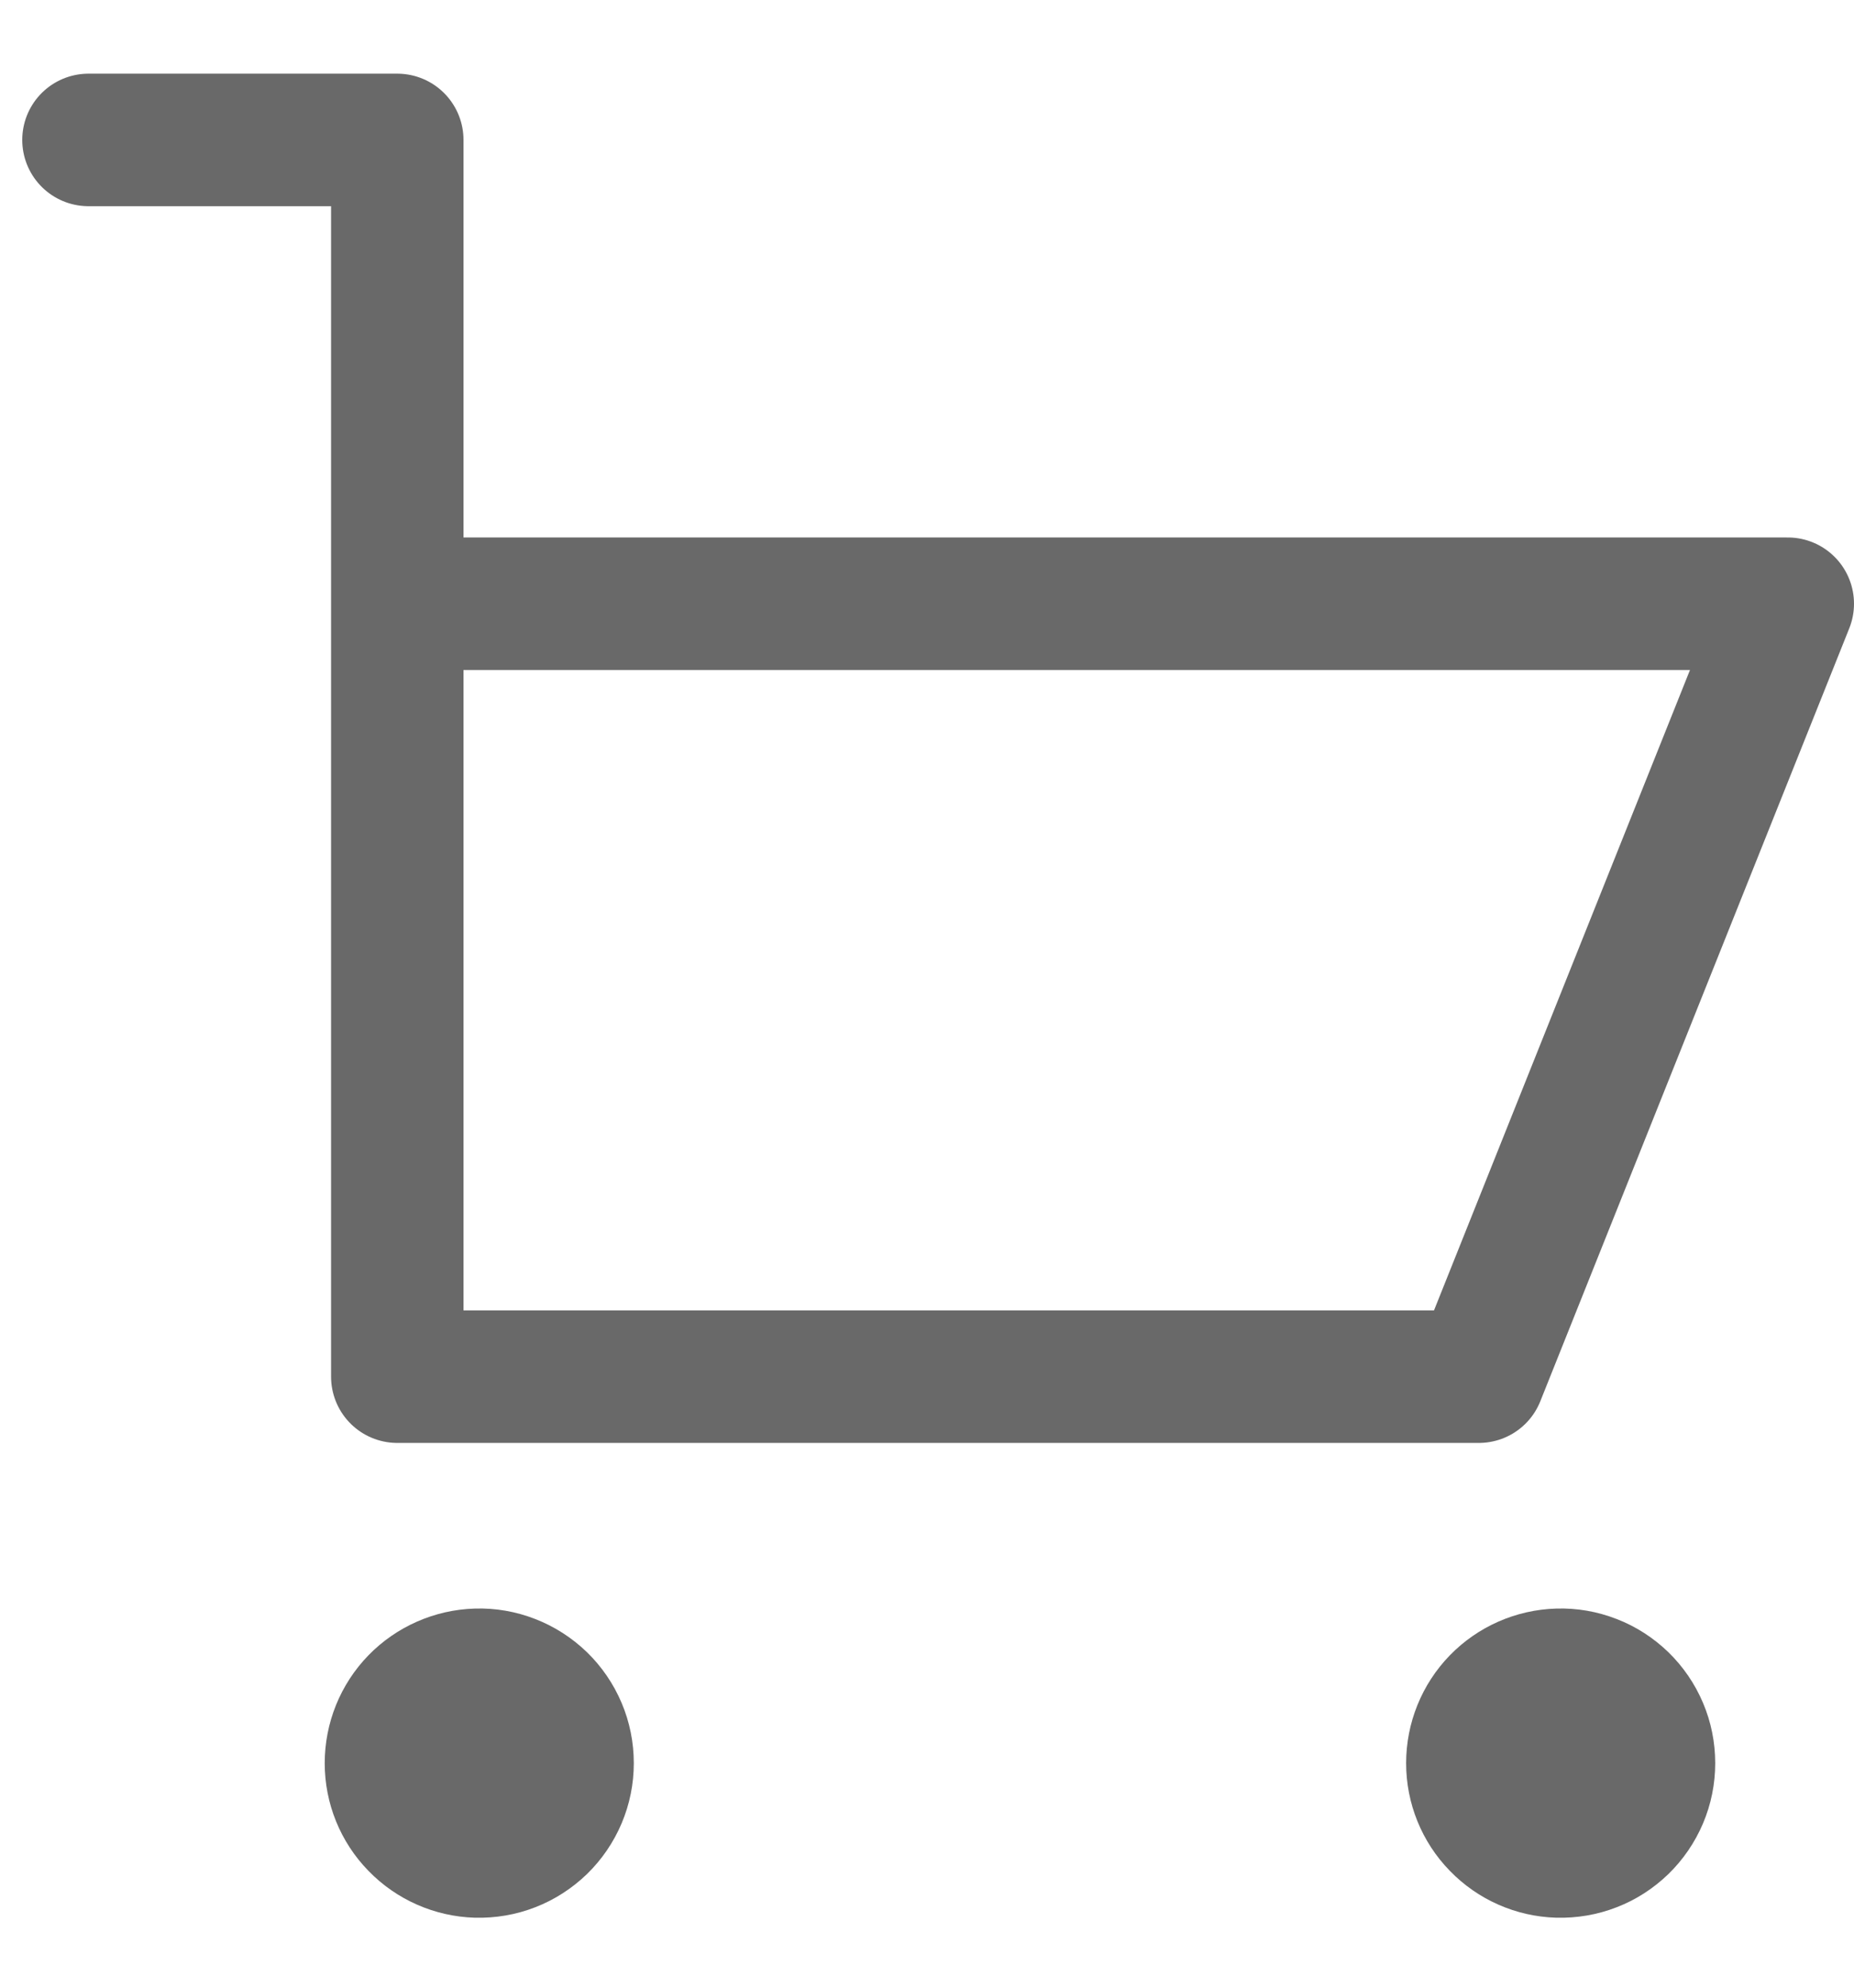
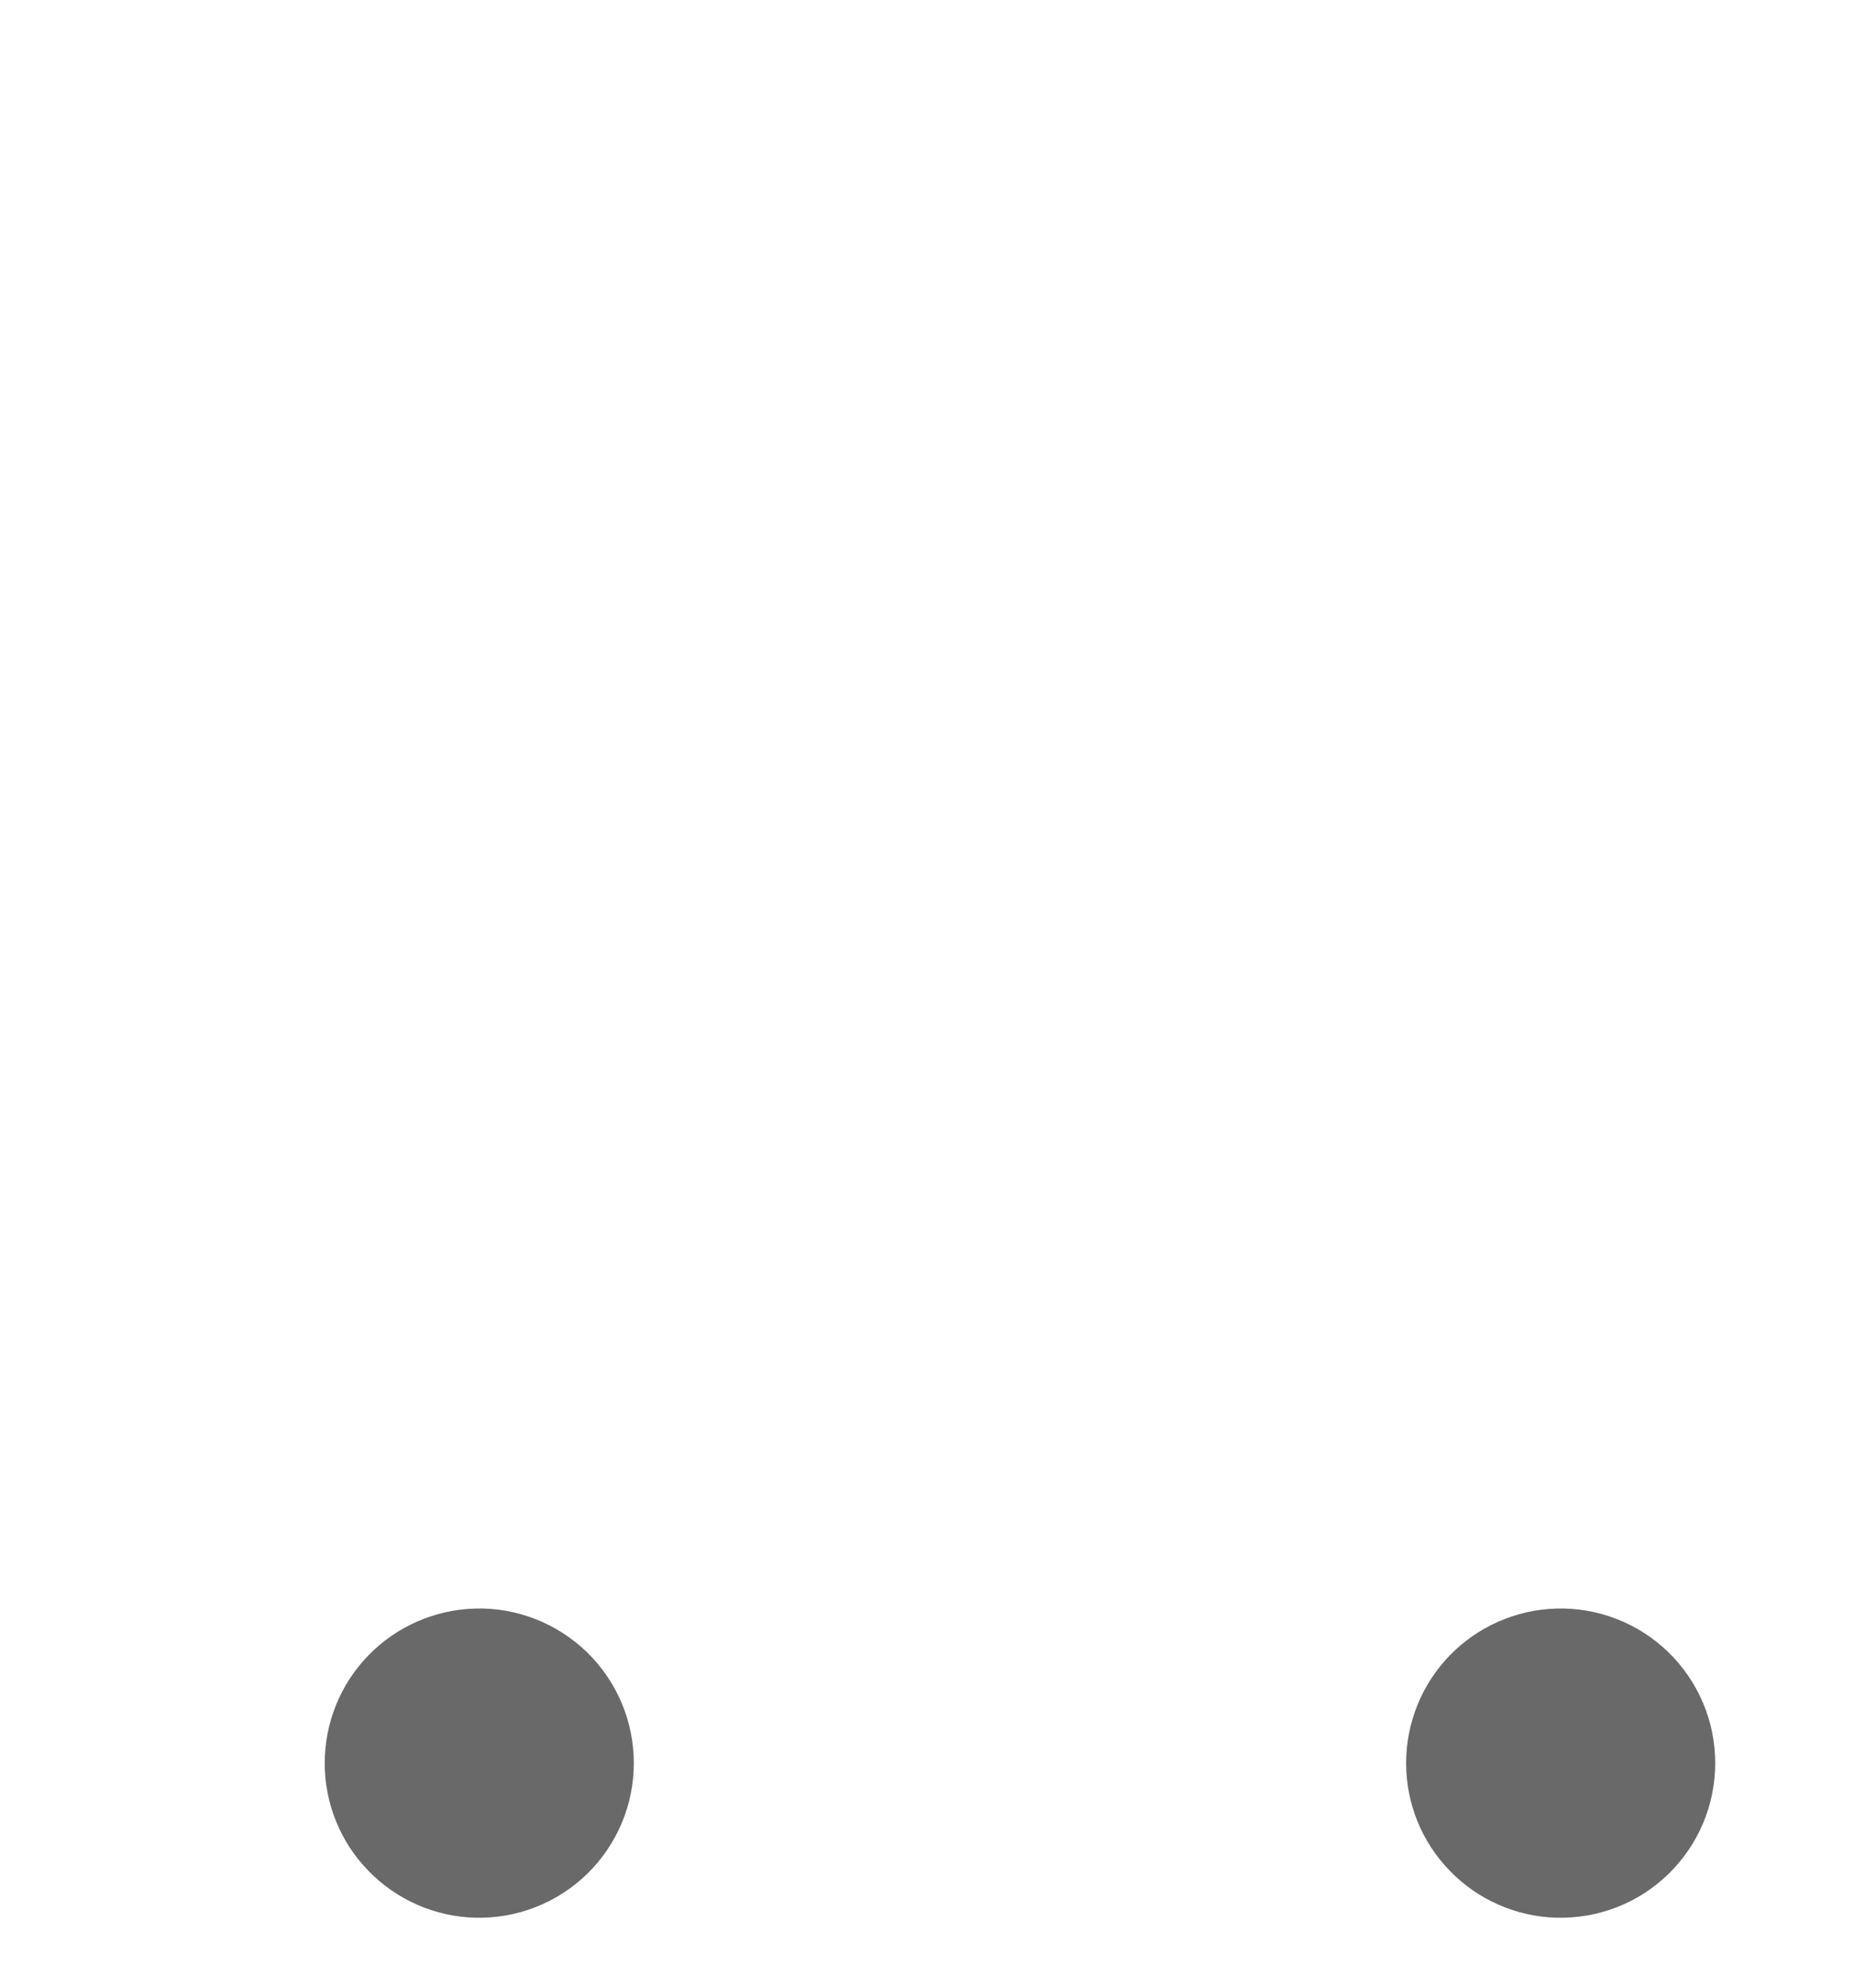
<svg xmlns="http://www.w3.org/2000/svg" preserveAspectRatio="none" viewBox="0 0 14 15" fill="none">
-   <path d="M0.668 1.056H3V10.389H11.167L13.5 4.556H3" stroke="#696969" stroke-linecap="round" stroke-linejoin="round" />
  <path d="M3.585 14.472C3.741 14.476 3.896 14.45 4.042 14.393C4.187 14.337 4.32 14.251 4.432 14.143C4.544 14.034 4.633 13.904 4.694 13.76C4.755 13.616 4.786 13.462 4.786 13.306C4.786 13.149 4.755 12.995 4.694 12.851C4.633 12.707 4.544 12.577 4.432 12.468C4.32 12.36 4.187 12.274 4.042 12.218C3.896 12.161 3.741 12.134 3.585 12.139C3.282 12.148 2.993 12.275 2.782 12.492C2.57 12.71 2.452 13.002 2.452 13.306C2.452 13.609 2.57 13.901 2.782 14.118C2.993 14.336 3.282 14.463 3.585 14.472ZM11.751 14.472C11.907 14.476 12.062 14.45 12.208 14.393C12.354 14.337 12.486 14.251 12.598 14.143C12.71 14.034 12.799 13.904 12.86 13.76C12.921 13.616 12.952 13.462 12.952 13.306C12.952 13.149 12.921 12.995 12.86 12.851C12.799 12.707 12.71 12.577 12.598 12.468C12.486 12.36 12.354 12.274 12.208 12.218C12.062 12.161 11.907 12.134 11.751 12.139C11.447 12.148 11.159 12.275 10.948 12.492C10.736 12.71 10.618 13.002 10.618 13.306C10.618 13.609 10.736 13.901 10.948 14.118C11.159 14.336 11.447 14.463 11.751 14.472Z" fill="#696969" />
</svg>